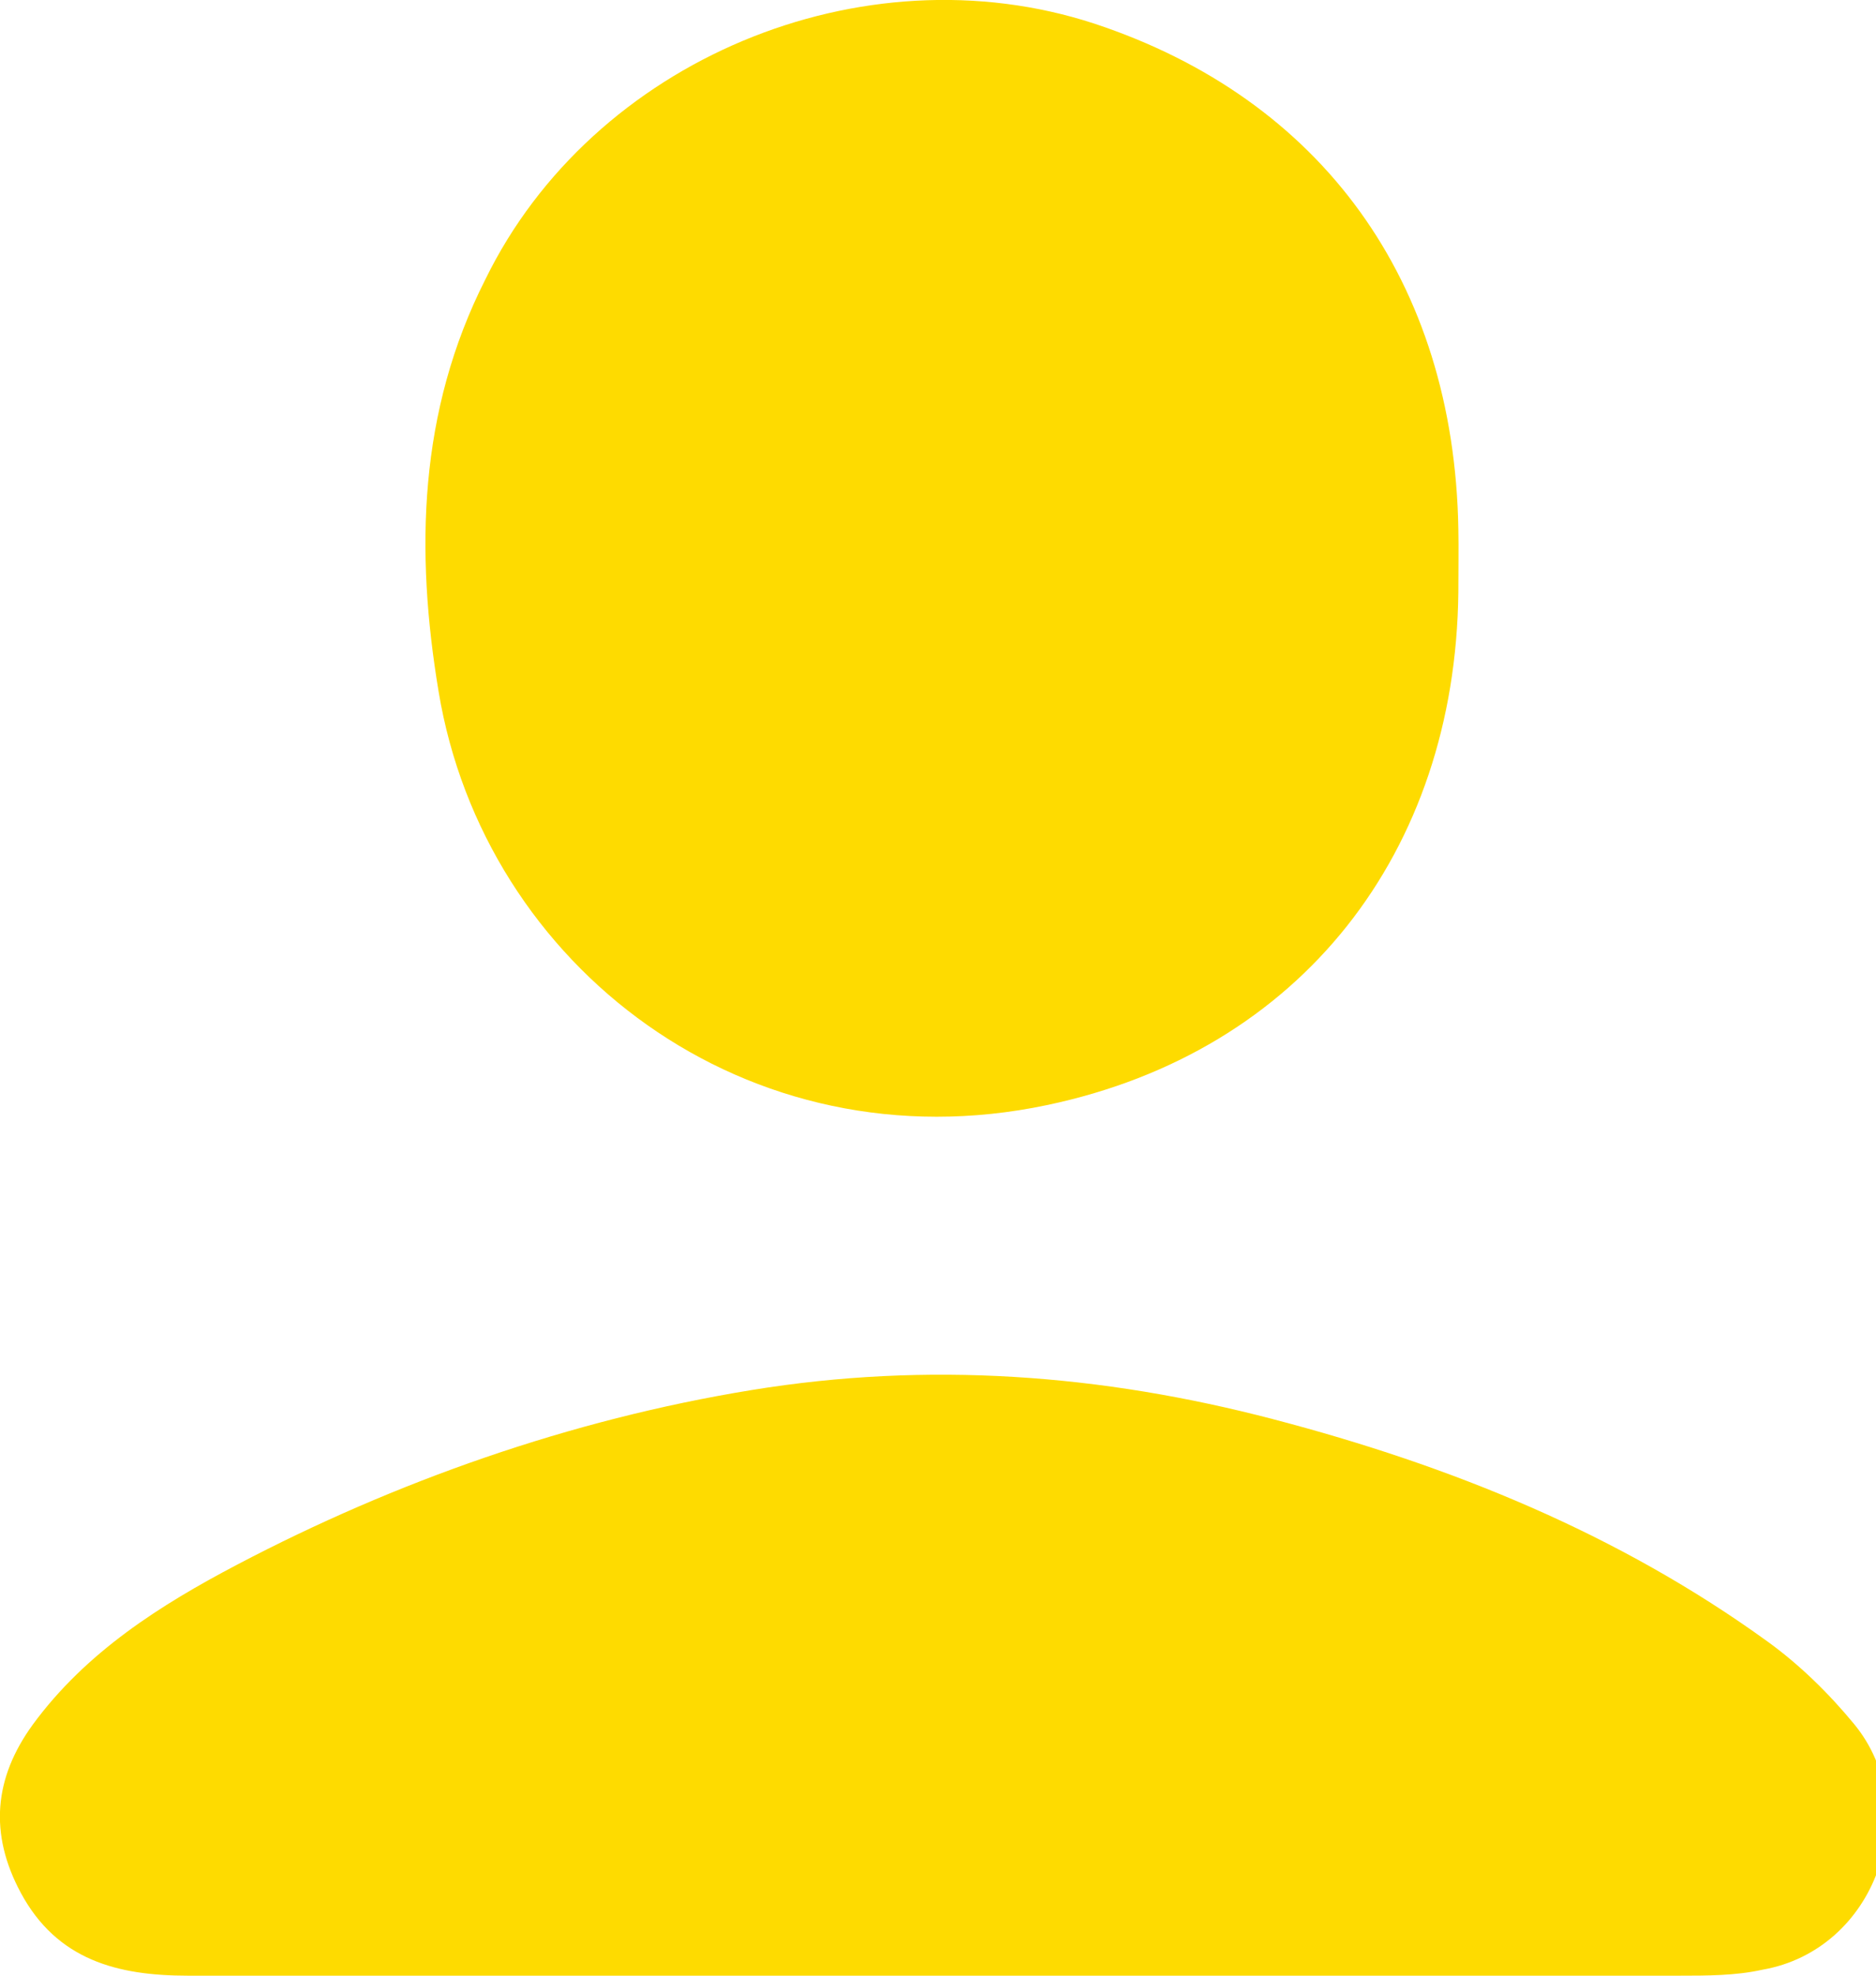
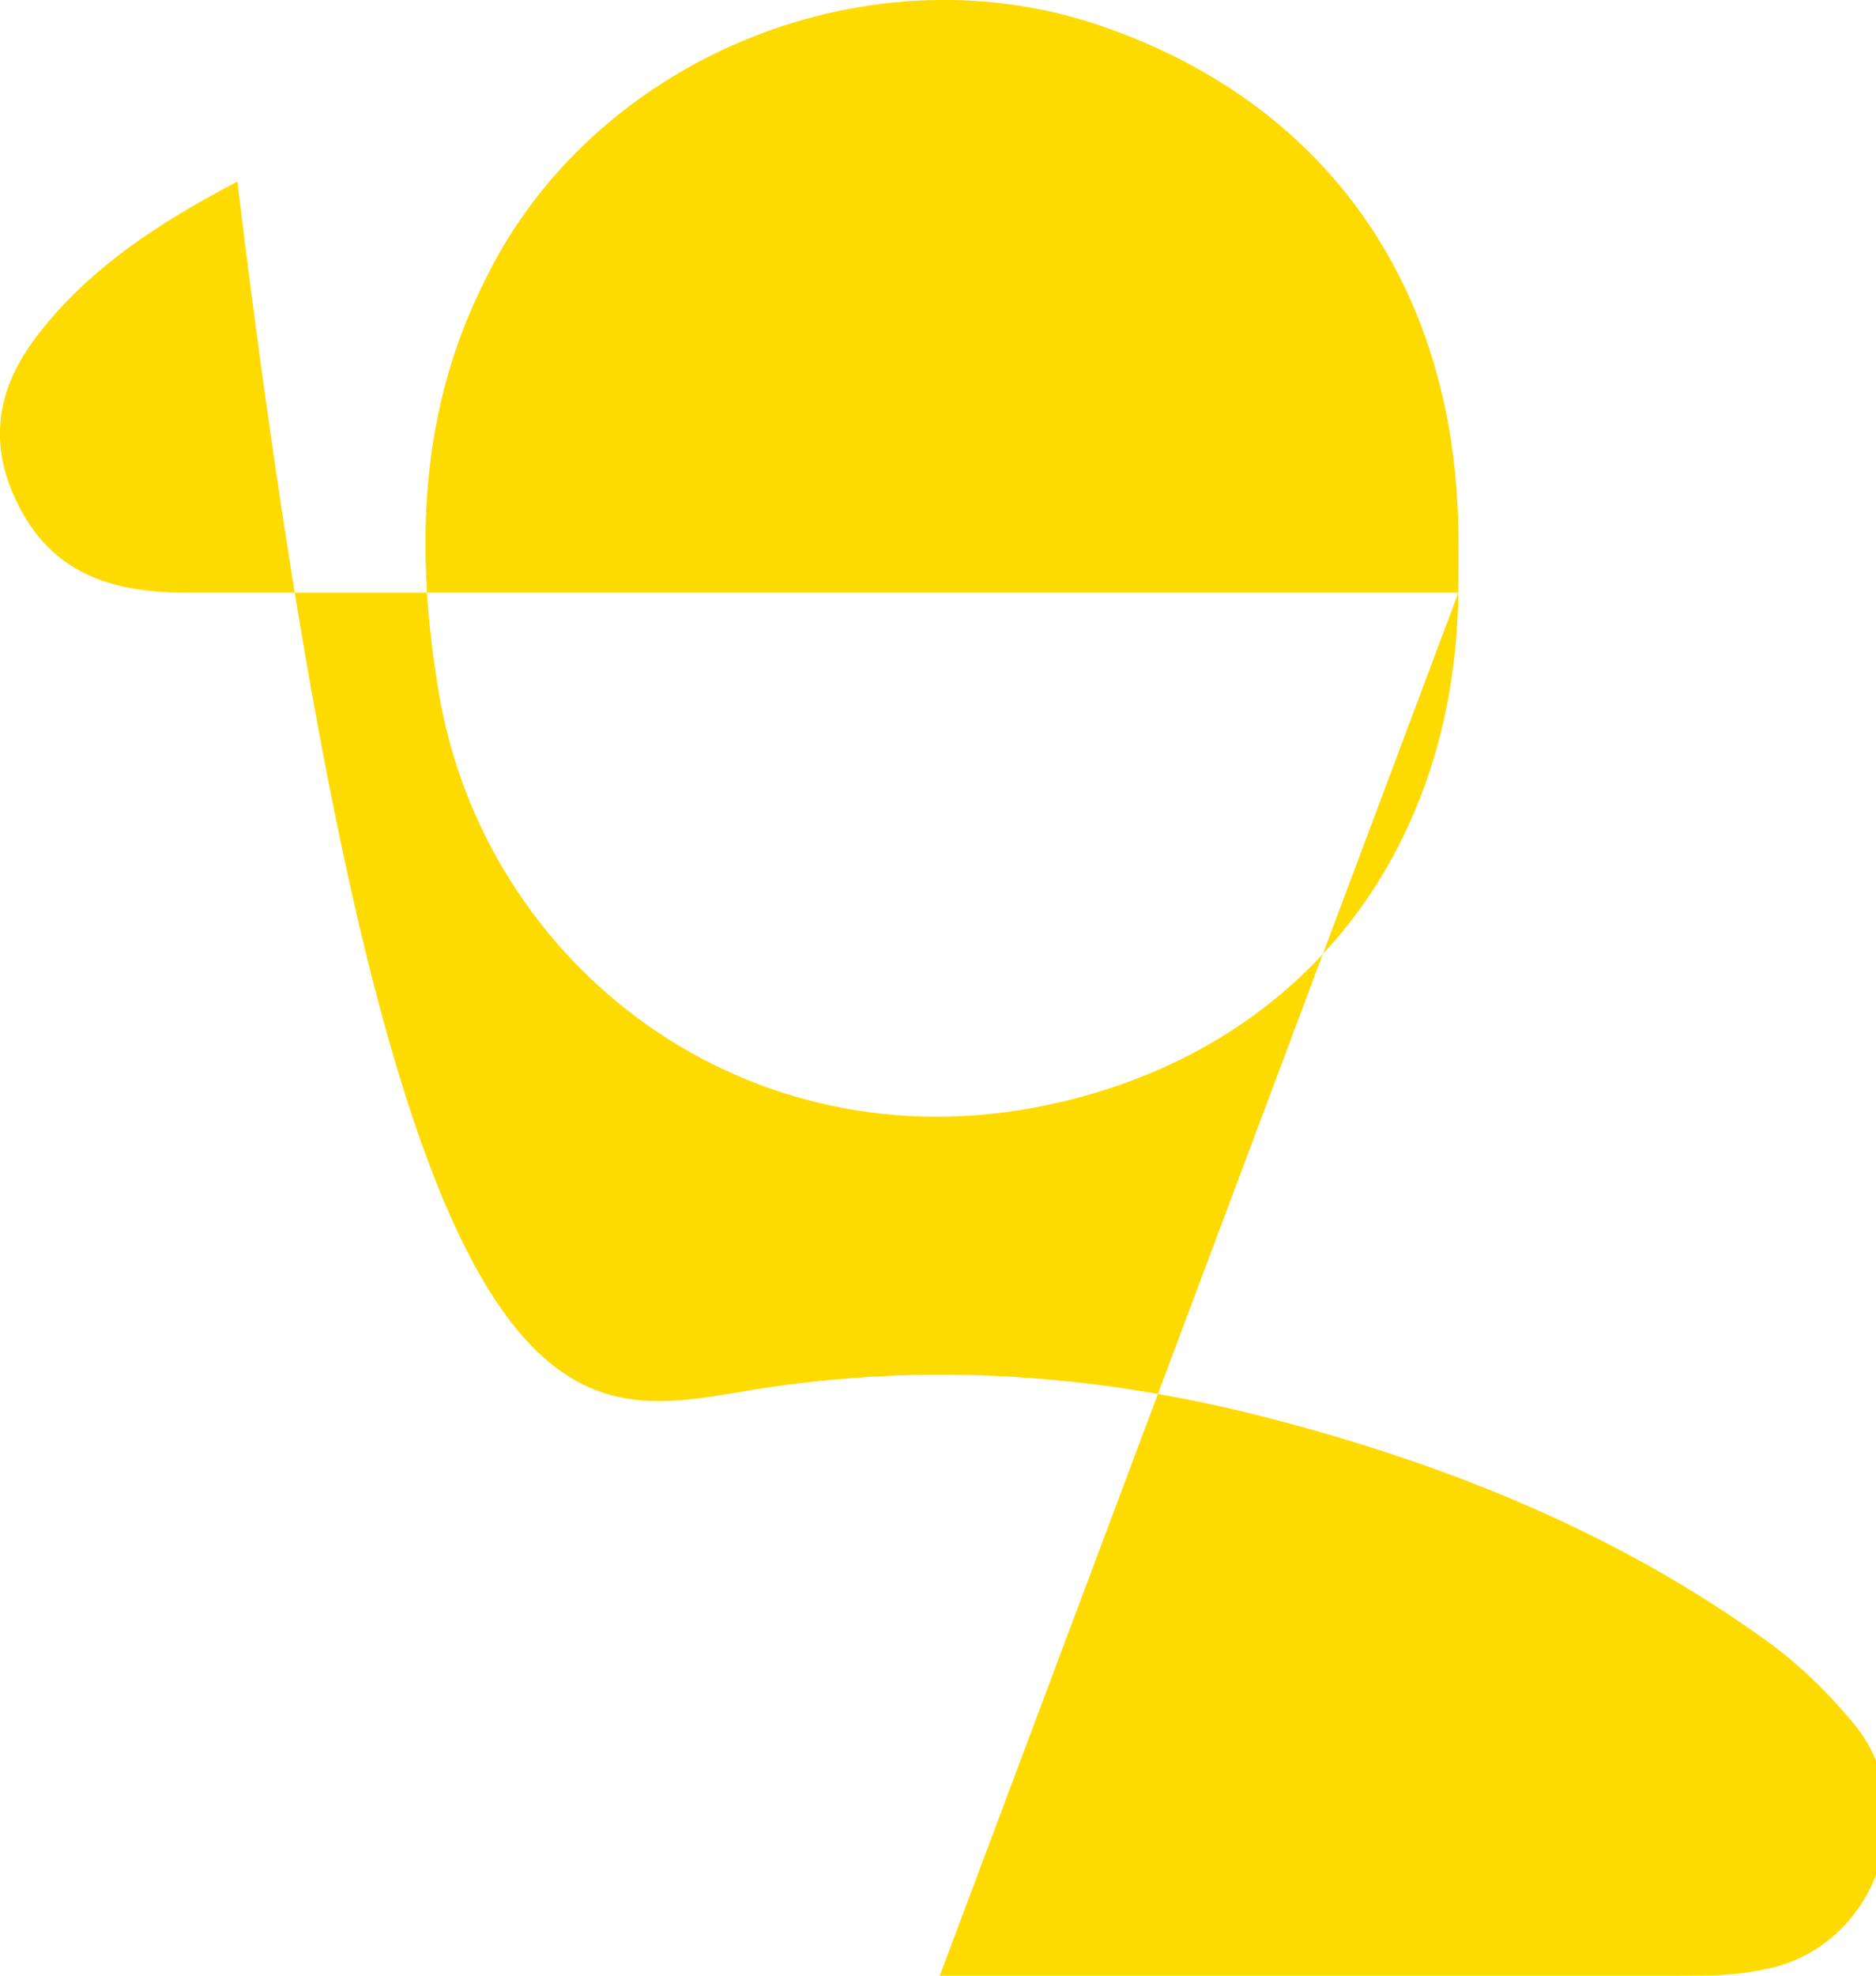
<svg xmlns="http://www.w3.org/2000/svg" width="19" height="20" viewBox="0 0 19 20">
  <g>
    <g>
-       <path fill="#fedb00" d="M14.77 6c-.031 2.623-1.587 4.645-4.167 5.187-3.036.639-5.7-1.402-6.161-4.187-.236-1.417-.205-2.833.474-4.172C6 .61 8.73-.53 11.083.239 13.386 1 14.727 2.85 14.77 5.353c.004.202 0 .404 0 .647M9.52 20H1.903c-.71 0-1.325-.156-1.693-.84-.321-.598-.272-1.16.123-1.703.538-.733 1.29-1.209 2.071-1.619C4 15 5.774 14.371 7.61 14.072c1.788-.292 3.542-.162 5.286.295 1.796.47 3.494 1.157 5.005 2.25.324.234.62.524.875.833.72.87.224 2.29-.928 2.49-.271.06-.553.06-.848.06H9.518" />
+       <path fill="#fedb00" d="M14.77 6c-.031 2.623-1.587 4.645-4.167 5.187-3.036.639-5.7-1.402-6.161-4.187-.236-1.417-.205-2.833.474-4.172C6 .61 8.73-.53 11.083.239 13.386 1 14.727 2.85 14.77 5.353c.004.202 0 .404 0 .647H1.903c-.71 0-1.325-.156-1.693-.84-.321-.598-.272-1.16.123-1.703.538-.733 1.29-1.209 2.071-1.619C4 15 5.774 14.371 7.61 14.072c1.788-.292 3.542-.162 5.286.295 1.796.47 3.494 1.157 5.005 2.25.324.234.62.524.875.833.72.87.224 2.29-.928 2.49-.271.06-.553.06-.848.06H9.518" />
    </g>
  </g>
</svg>